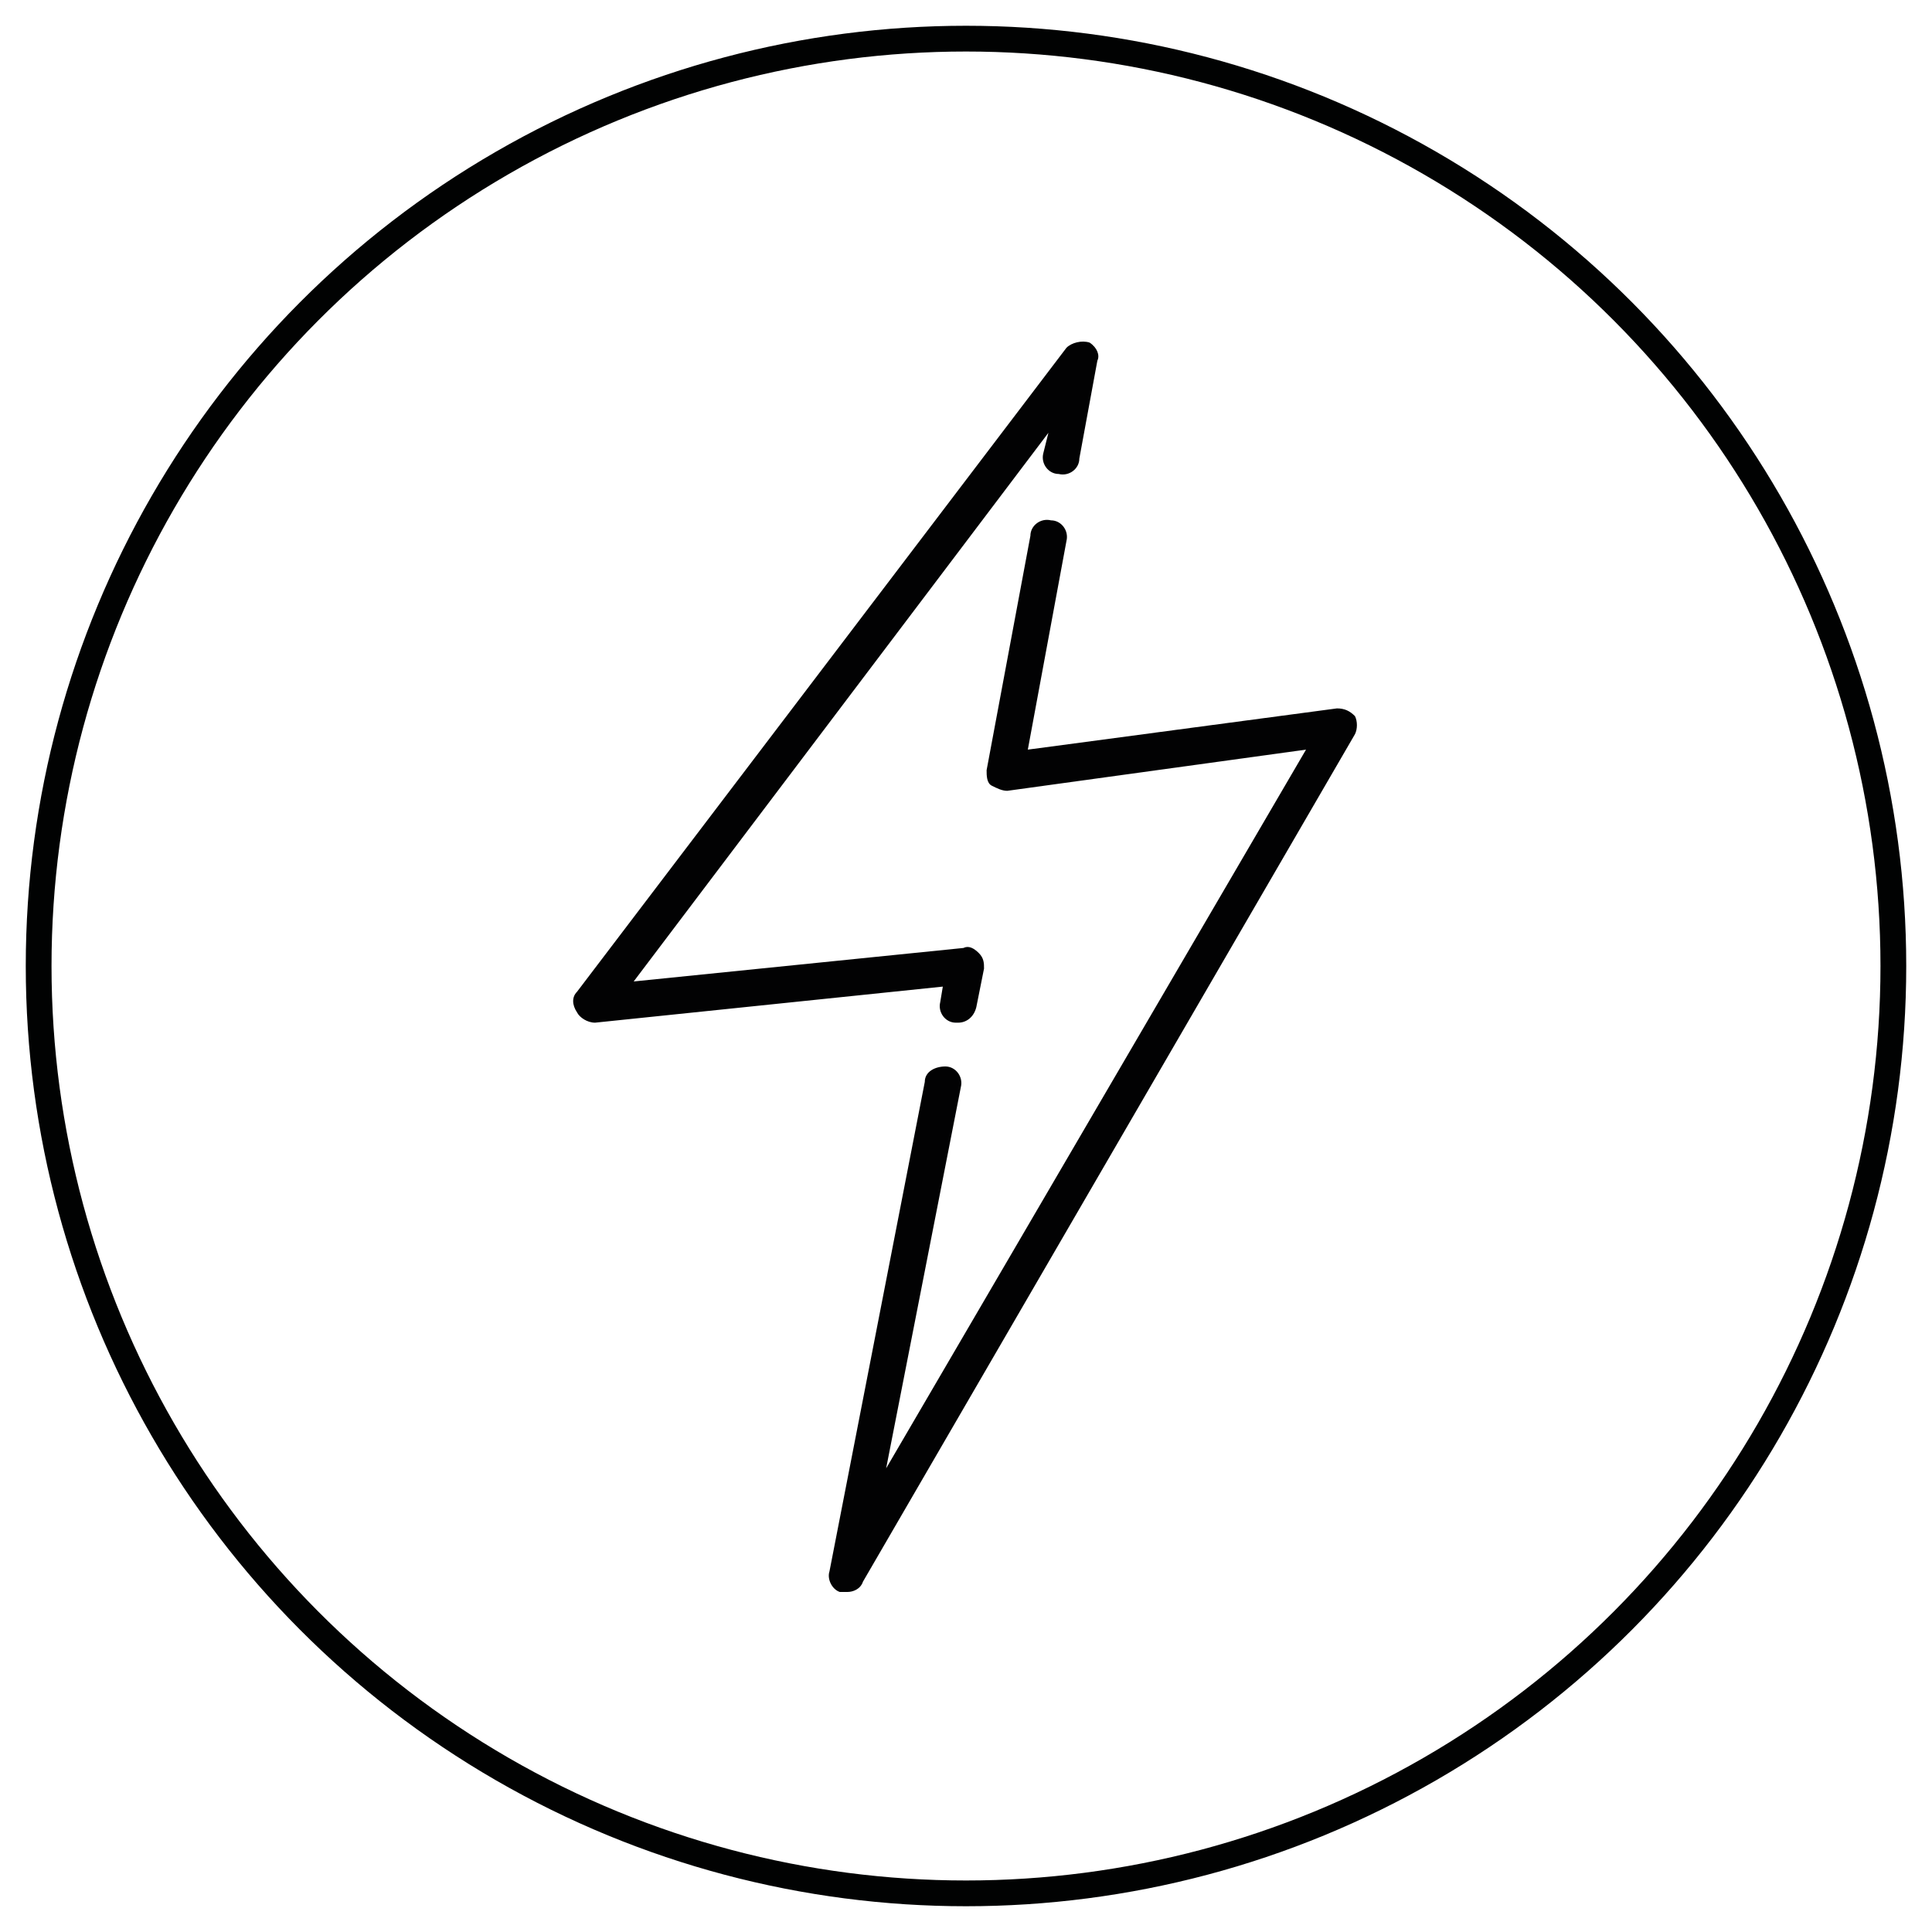
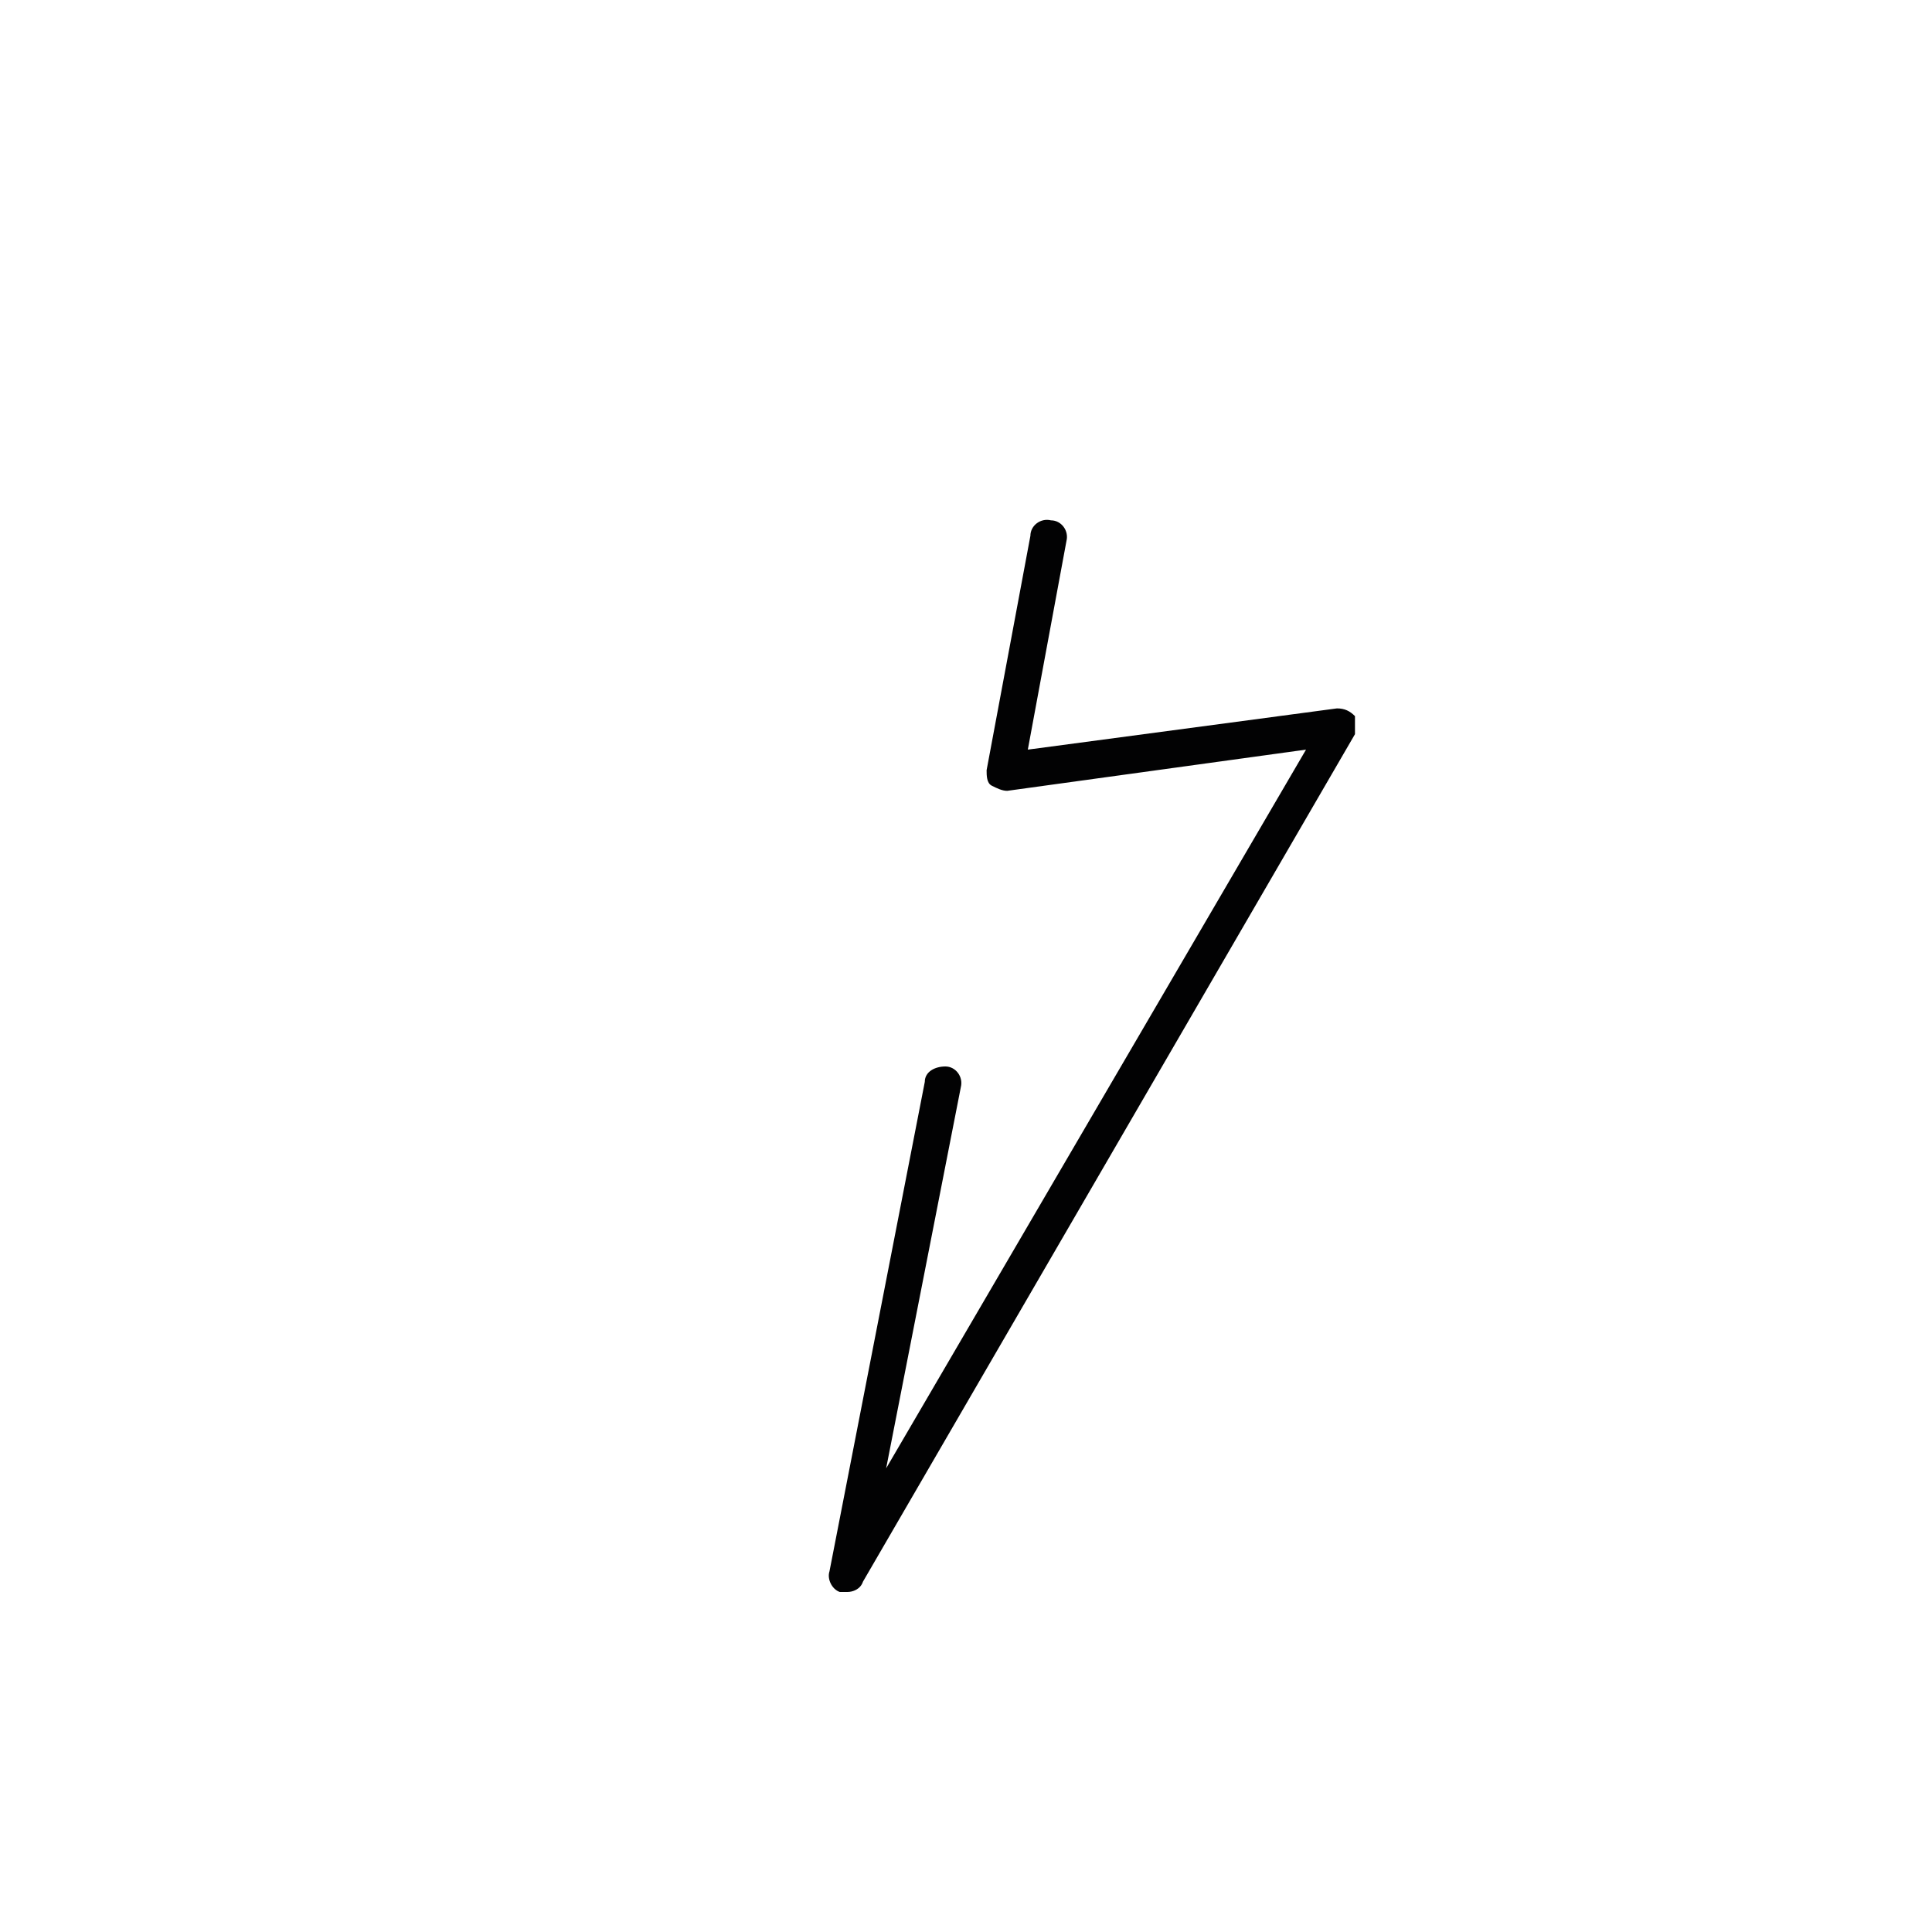
<svg xmlns="http://www.w3.org/2000/svg" id="Calque_1" x="0px" y="0px" viewBox="0 0 75 75" style="enable-background:new 0 0 75 75;" xml:space="preserve">
  <style type="text/css"> .st0{fill:#020203;} .st1{fill:none;stroke:#010202;stroke-miterlimit:10;} </style>
  <g>
    <g>
      <g>
-         <path class="st0" d="M52.6,27.8c-0.2-0.2-0.4-0.3-0.7-0.3l-12,1.6l1.5-8.1c0.1-0.4-0.2-0.8-0.6-0.8c-0.4-0.1-0.8,0.2-0.8,0.6 l-1.7,9.1c0,0.2,0,0.5,0.2,0.6s0.4,0.2,0.6,0.2l11.6-1.6L34.4,57l2.9-14.8c0.1-0.4-0.2-0.8-0.6-0.8s-0.8,0.2-0.8,0.6l-3.7,19 c-0.1,0.3,0.1,0.7,0.4,0.8c0.1,0,0.2,0,0.3,0c0.2,0,0.5-0.1,0.6-0.4l19.1-32.9C52.7,28.3,52.7,28,52.6,27.8z" />
+         <path class="st0" d="M52.6,27.8c-0.2-0.2-0.4-0.3-0.7-0.3l-12,1.6l1.5-8.1c0.1-0.4-0.2-0.8-0.6-0.8c-0.4-0.1-0.8,0.2-0.8,0.6 l-1.7,9.1c0,0.2,0,0.5,0.2,0.6s0.4,0.2,0.6,0.2l11.6-1.6L34.4,57l2.9-14.8c0.1-0.4-0.2-0.8-0.6-0.8s-0.8,0.2-0.8,0.6l-3.7,19 c-0.1,0.3,0.1,0.7,0.4,0.8c0.1,0,0.2,0,0.3,0c0.2,0,0.5-0.1,0.6-0.4l19.1-32.9z" />
      </g>
    </g>
    <g>
      <g>
-         <path class="st0" d="M42.3,13.3c-0.3-0.1-0.7,0-0.9,0.2l-19,25c-0.2,0.2-0.2,0.5,0,0.8c0.1,0.2,0.4,0.4,0.7,0.4l13.5-1.4 l-0.1,0.6c-0.1,0.4,0.2,0.8,0.6,0.8c0,0,0.1,0,0.1,0c0.3,0,0.6-0.2,0.7-0.6l0.3-1.5c0-0.2,0-0.4-0.2-0.6 c-0.2-0.2-0.4-0.3-0.6-0.2l-12.8,1.3l16.1-21.3l-0.2,0.8c-0.1,0.4,0.2,0.8,0.6,0.8c0.4,0.1,0.8-0.2,0.8-0.6l0.7-3.8 C42.7,13.8,42.6,13.5,42.3,13.3z" />
-       </g>
+         </g>
    </g>
  </g>
-   <circle class="st1" cx="37.5" cy="37.5" r="36" />
</svg>